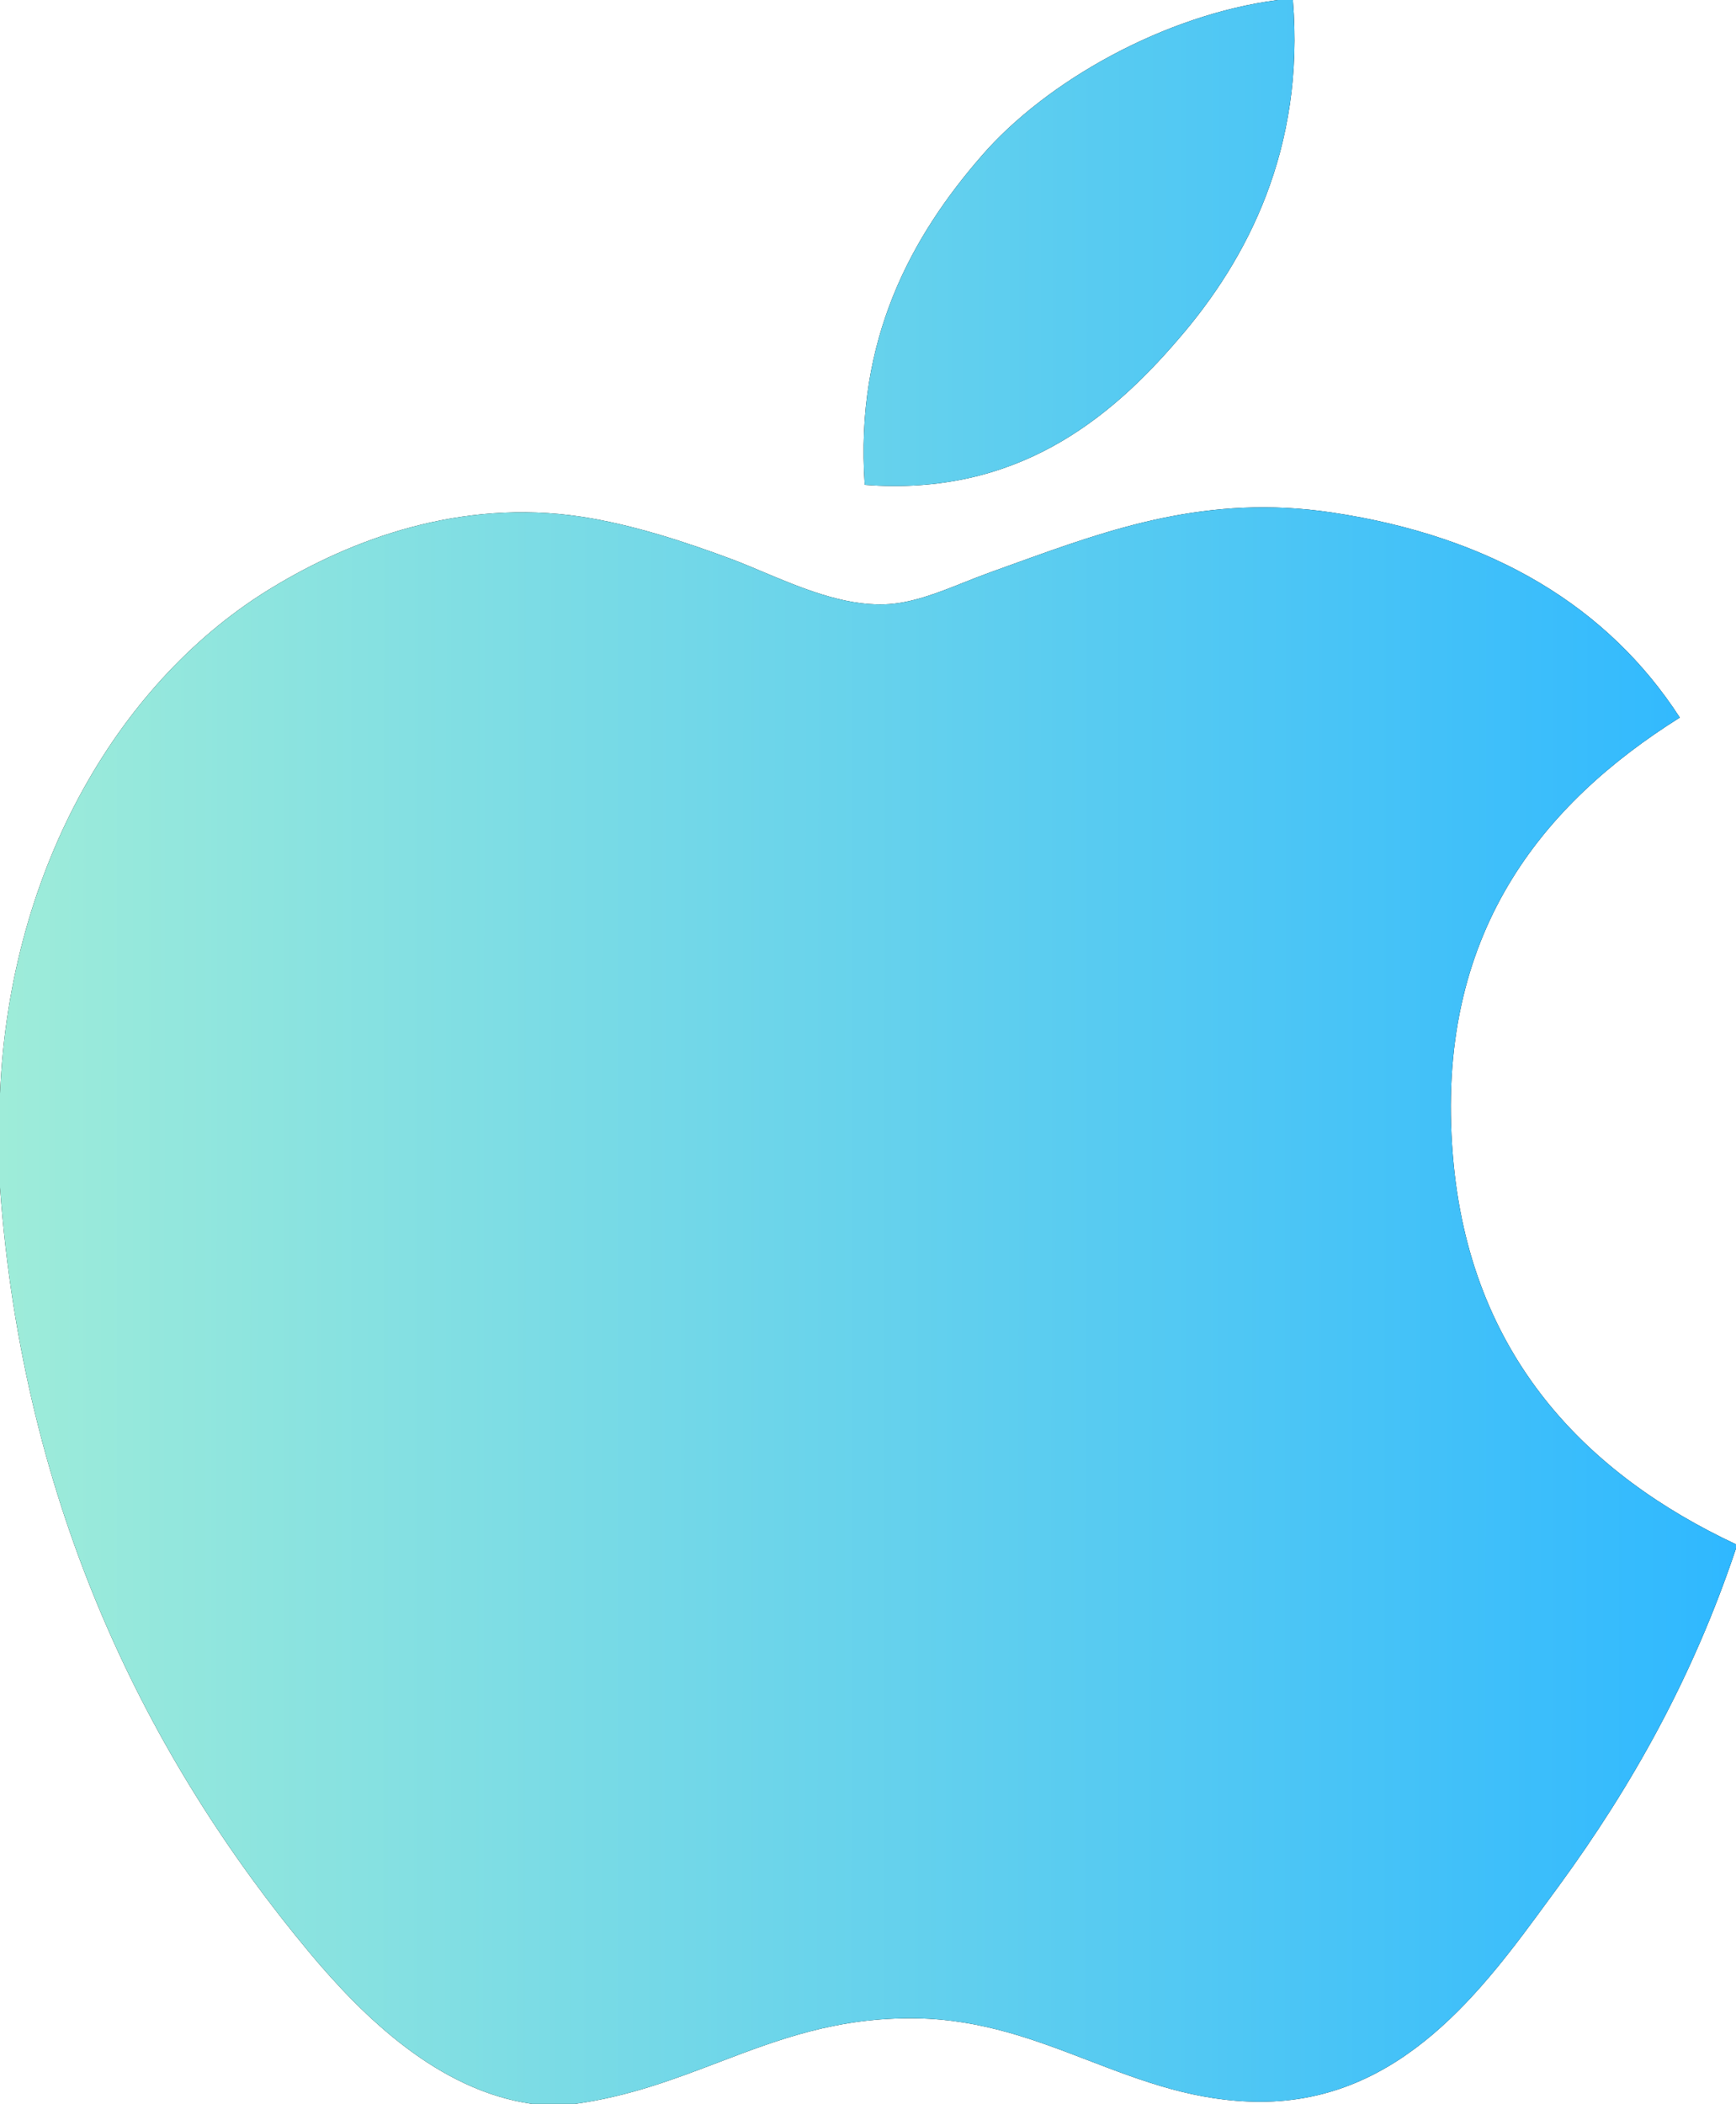
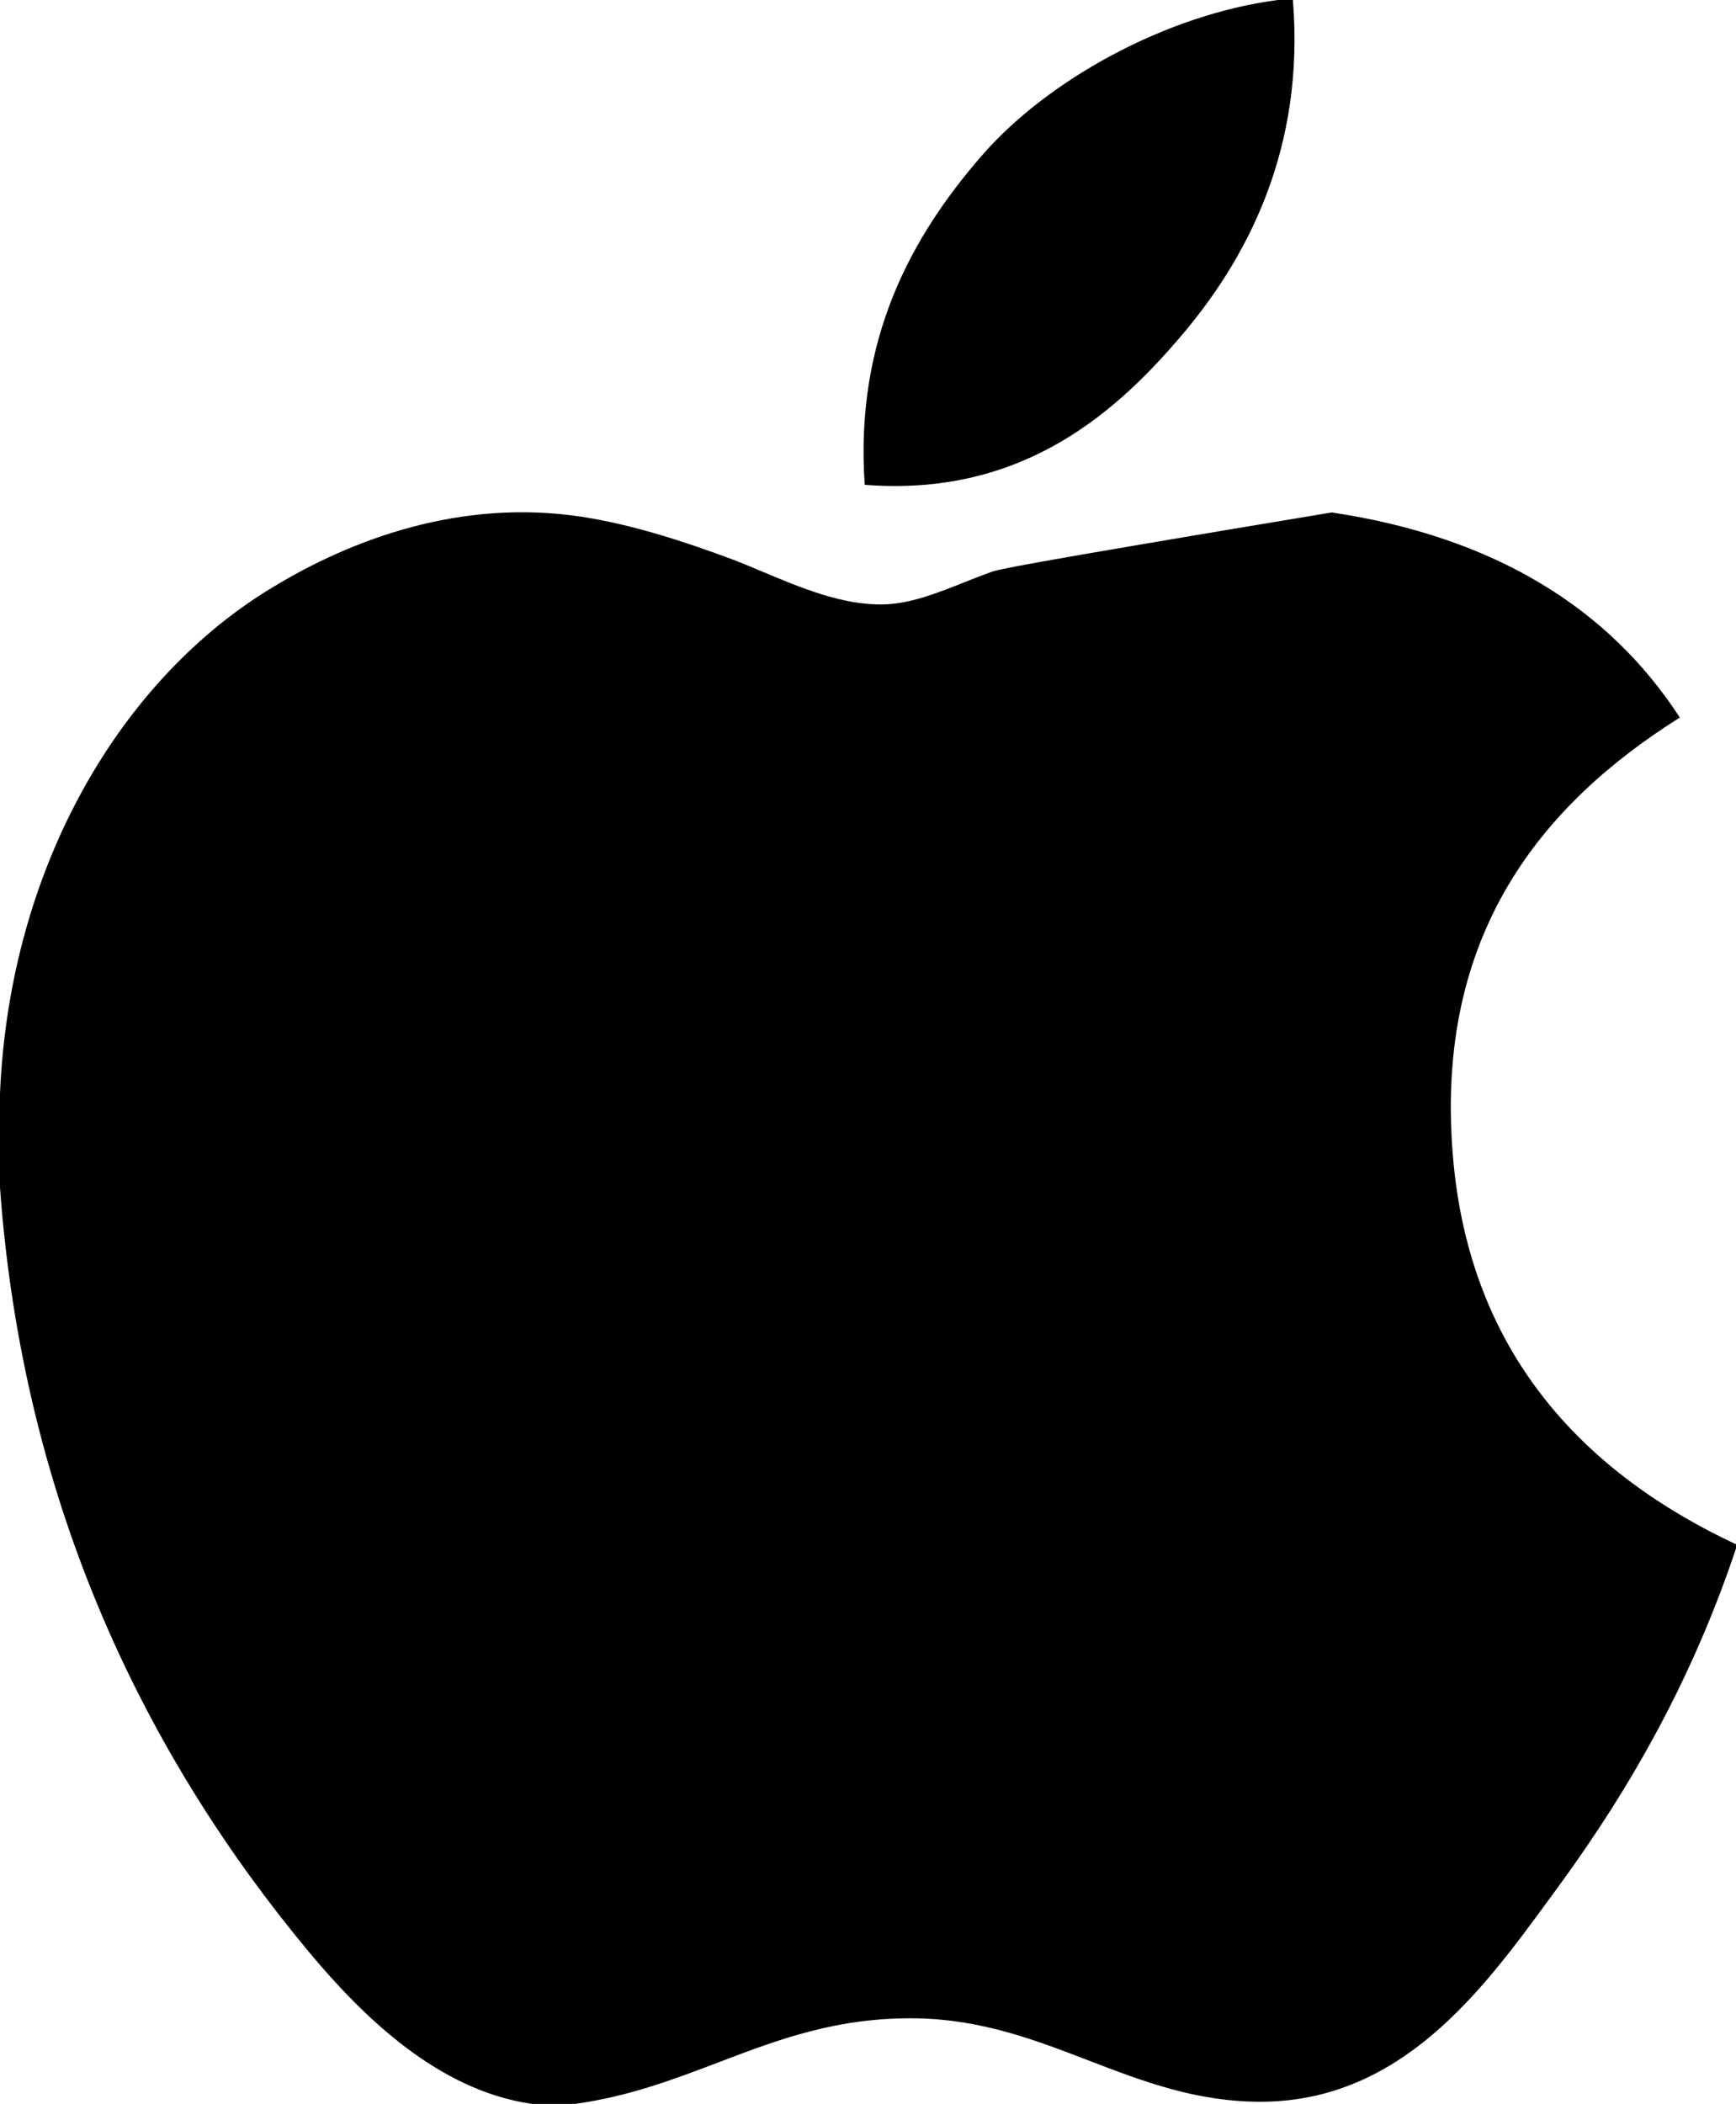
<svg xmlns="http://www.w3.org/2000/svg" width="52" height="63" viewBox="0 0 52 63" fill="none">
-   <path fill-rule="evenodd" clip-rule="evenodd" d="M38.727 0H38.273C34.879 0.443 31.336 2.432 29.403 4.667C27.319 7.065 25.599 10.139 25.902 14.518C30.436 14.87 33.24 12.554 35.288 10.167C37.374 7.763 39.091 4.443 38.727 0ZM52 46.368V46.244C47.563 44.163 44.012 40.633 43.519 34.6C42.965 27.958 46.211 24.068 50.317 21.487C48.188 18.2 44.743 16.07 39.889 15.345C36.16 14.791 33.263 15.838 30.38 16.879C30.14 16.966 29.901 17.052 29.661 17.138C29.401 17.232 29.143 17.335 28.884 17.437C28.081 17.757 27.283 18.075 26.482 18.098C25.257 18.135 23.98 17.598 22.849 17.123C22.537 16.991 22.236 16.865 21.95 16.756C20.558 16.236 18.97 15.711 17.416 15.473C13.788 14.925 10.531 16.151 8.162 17.589C3.672 20.295 0.294 25.877 0 32.743V35.562C0.695 45.157 4.428 52.654 9.26 58.458C10.898 60.422 13.147 62.602 15.934 63H17.228C18.85 62.774 20.195 62.261 21.529 61.753C23.315 61.073 25.079 60.4 27.456 60.438C29.408 60.471 31.019 61.09 32.615 61.703C34.229 62.322 35.828 62.936 37.752 62.936C41.967 62.936 44.417 59.586 46.389 56.89C46.49 56.751 46.591 56.614 46.69 56.48C48.908 53.447 50.726 50.18 52 46.368Z" fill="black" />
-   <path fill-rule="evenodd" clip-rule="evenodd" d="M38.727 0H38.273C34.879 0.443 31.336 2.432 29.403 4.667C27.319 7.065 25.599 10.139 25.902 14.518C30.436 14.87 33.24 12.554 35.288 10.167C37.374 7.763 39.091 4.443 38.727 0ZM52 46.368V46.244C47.563 44.163 44.012 40.633 43.519 34.6C42.965 27.958 46.211 24.068 50.317 21.487C48.188 18.2 44.743 16.07 39.889 15.345C36.16 14.791 33.263 15.838 30.38 16.879C30.14 16.966 29.901 17.052 29.661 17.138C29.401 17.232 29.143 17.335 28.884 17.437C28.081 17.757 27.283 18.075 26.482 18.098C25.257 18.135 23.98 17.598 22.849 17.123C22.537 16.991 22.236 16.865 21.95 16.756C20.558 16.236 18.97 15.711 17.416 15.473C13.788 14.925 10.531 16.151 8.162 17.589C3.672 20.295 0.294 25.877 0 32.743V35.562C0.695 45.157 4.428 52.654 9.26 58.458C10.898 60.422 13.147 62.602 15.934 63H17.228C18.85 62.774 20.195 62.261 21.529 61.753C23.315 61.073 25.079 60.4 27.456 60.438C29.408 60.471 31.019 61.09 32.615 61.703C34.229 62.322 35.828 62.936 37.752 62.936C41.967 62.936 44.417 59.586 46.389 56.89C46.49 56.751 46.591 56.614 46.69 56.48C48.908 53.447 50.726 50.18 52 46.368Z" fill="url(#paint0_linear_2603_14403)" />
+   <path fill-rule="evenodd" clip-rule="evenodd" d="M38.727 0H38.273C34.879 0.443 31.336 2.432 29.403 4.667C27.319 7.065 25.599 10.139 25.902 14.518C30.436 14.87 33.24 12.554 35.288 10.167C37.374 7.763 39.091 4.443 38.727 0ZM52 46.368V46.244C47.563 44.163 44.012 40.633 43.519 34.6C42.965 27.958 46.211 24.068 50.317 21.487C48.188 18.2 44.743 16.07 39.889 15.345C30.14 16.966 29.901 17.052 29.661 17.138C29.401 17.232 29.143 17.335 28.884 17.437C28.081 17.757 27.283 18.075 26.482 18.098C25.257 18.135 23.98 17.598 22.849 17.123C22.537 16.991 22.236 16.865 21.95 16.756C20.558 16.236 18.97 15.711 17.416 15.473C13.788 14.925 10.531 16.151 8.162 17.589C3.672 20.295 0.294 25.877 0 32.743V35.562C0.695 45.157 4.428 52.654 9.26 58.458C10.898 60.422 13.147 62.602 15.934 63H17.228C18.85 62.774 20.195 62.261 21.529 61.753C23.315 61.073 25.079 60.4 27.456 60.438C29.408 60.471 31.019 61.09 32.615 61.703C34.229 62.322 35.828 62.936 37.752 62.936C41.967 62.936 44.417 59.586 46.389 56.89C46.49 56.751 46.591 56.614 46.69 56.48C48.908 53.447 50.726 50.18 52 46.368Z" fill="black" />
  <defs>
    <linearGradient id="paint0_linear_2603_14403" x1="52" y1="47.064" x2="-0.006" y2="47.027" gradientUnits="userSpaceOnUse">
      <stop stop-color="#2FB8FF" />
      <stop offset="1" stop-color="#9EECD9" />
    </linearGradient>
  </defs>
</svg>